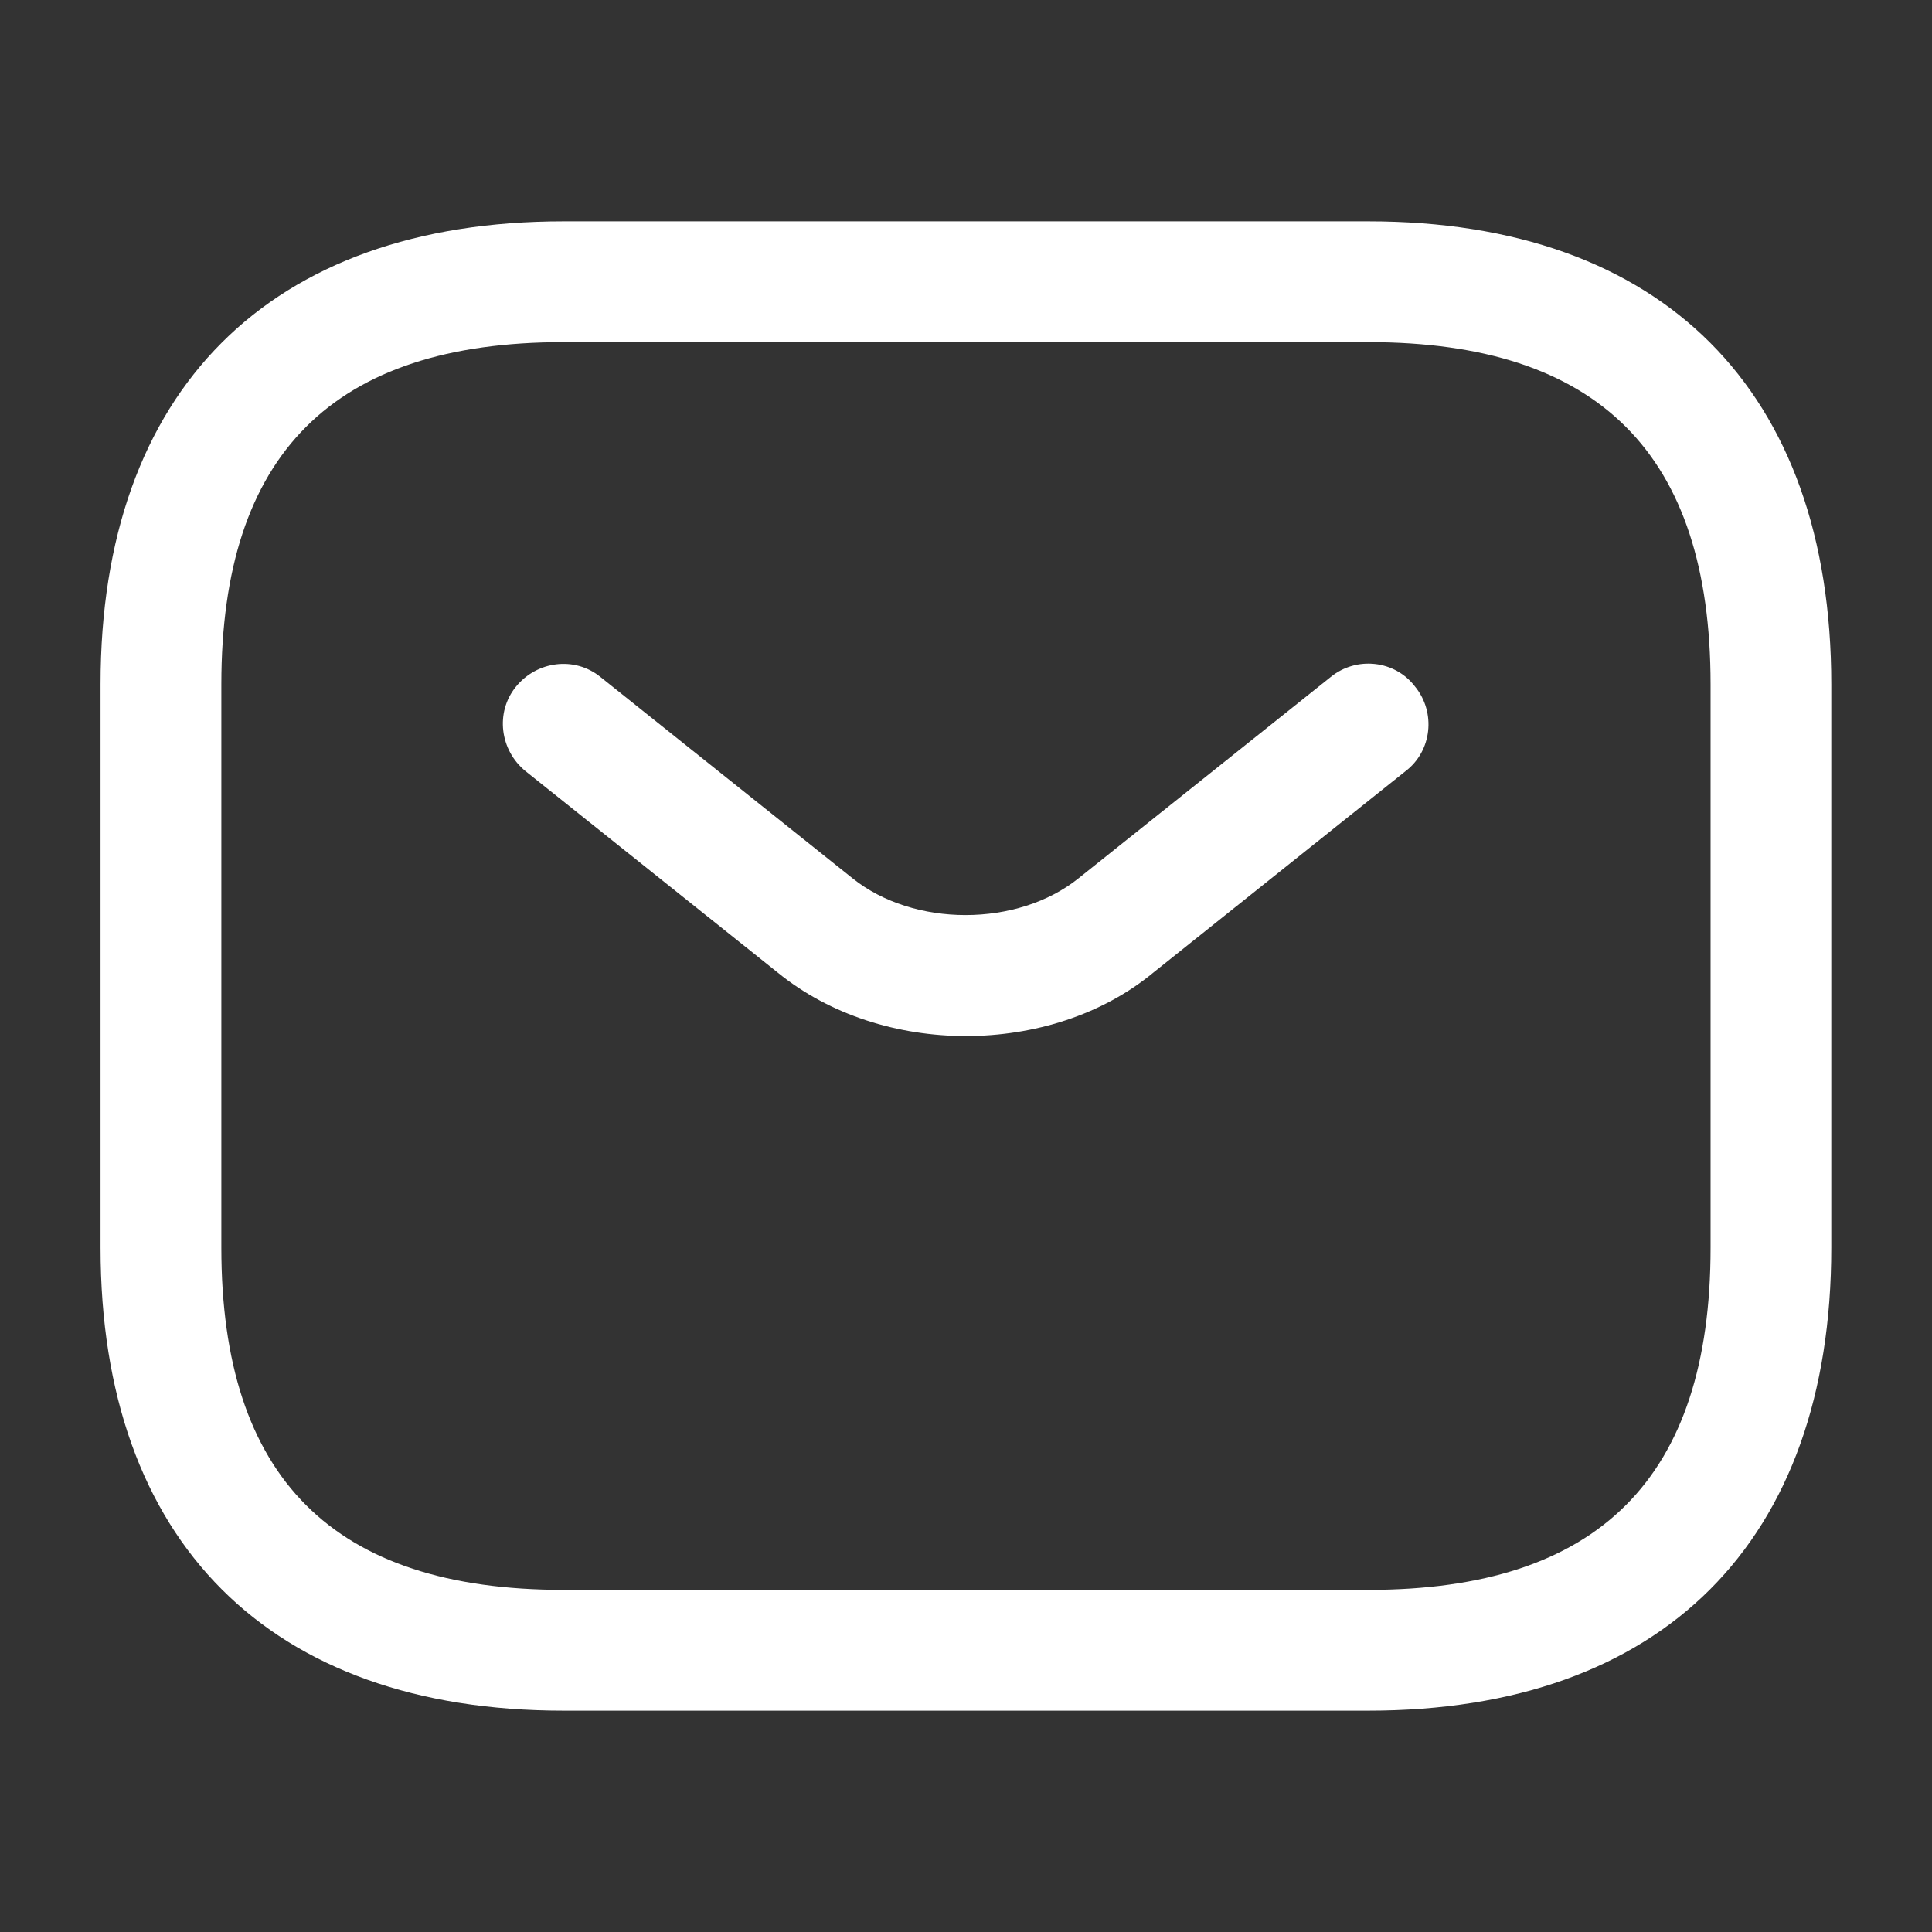
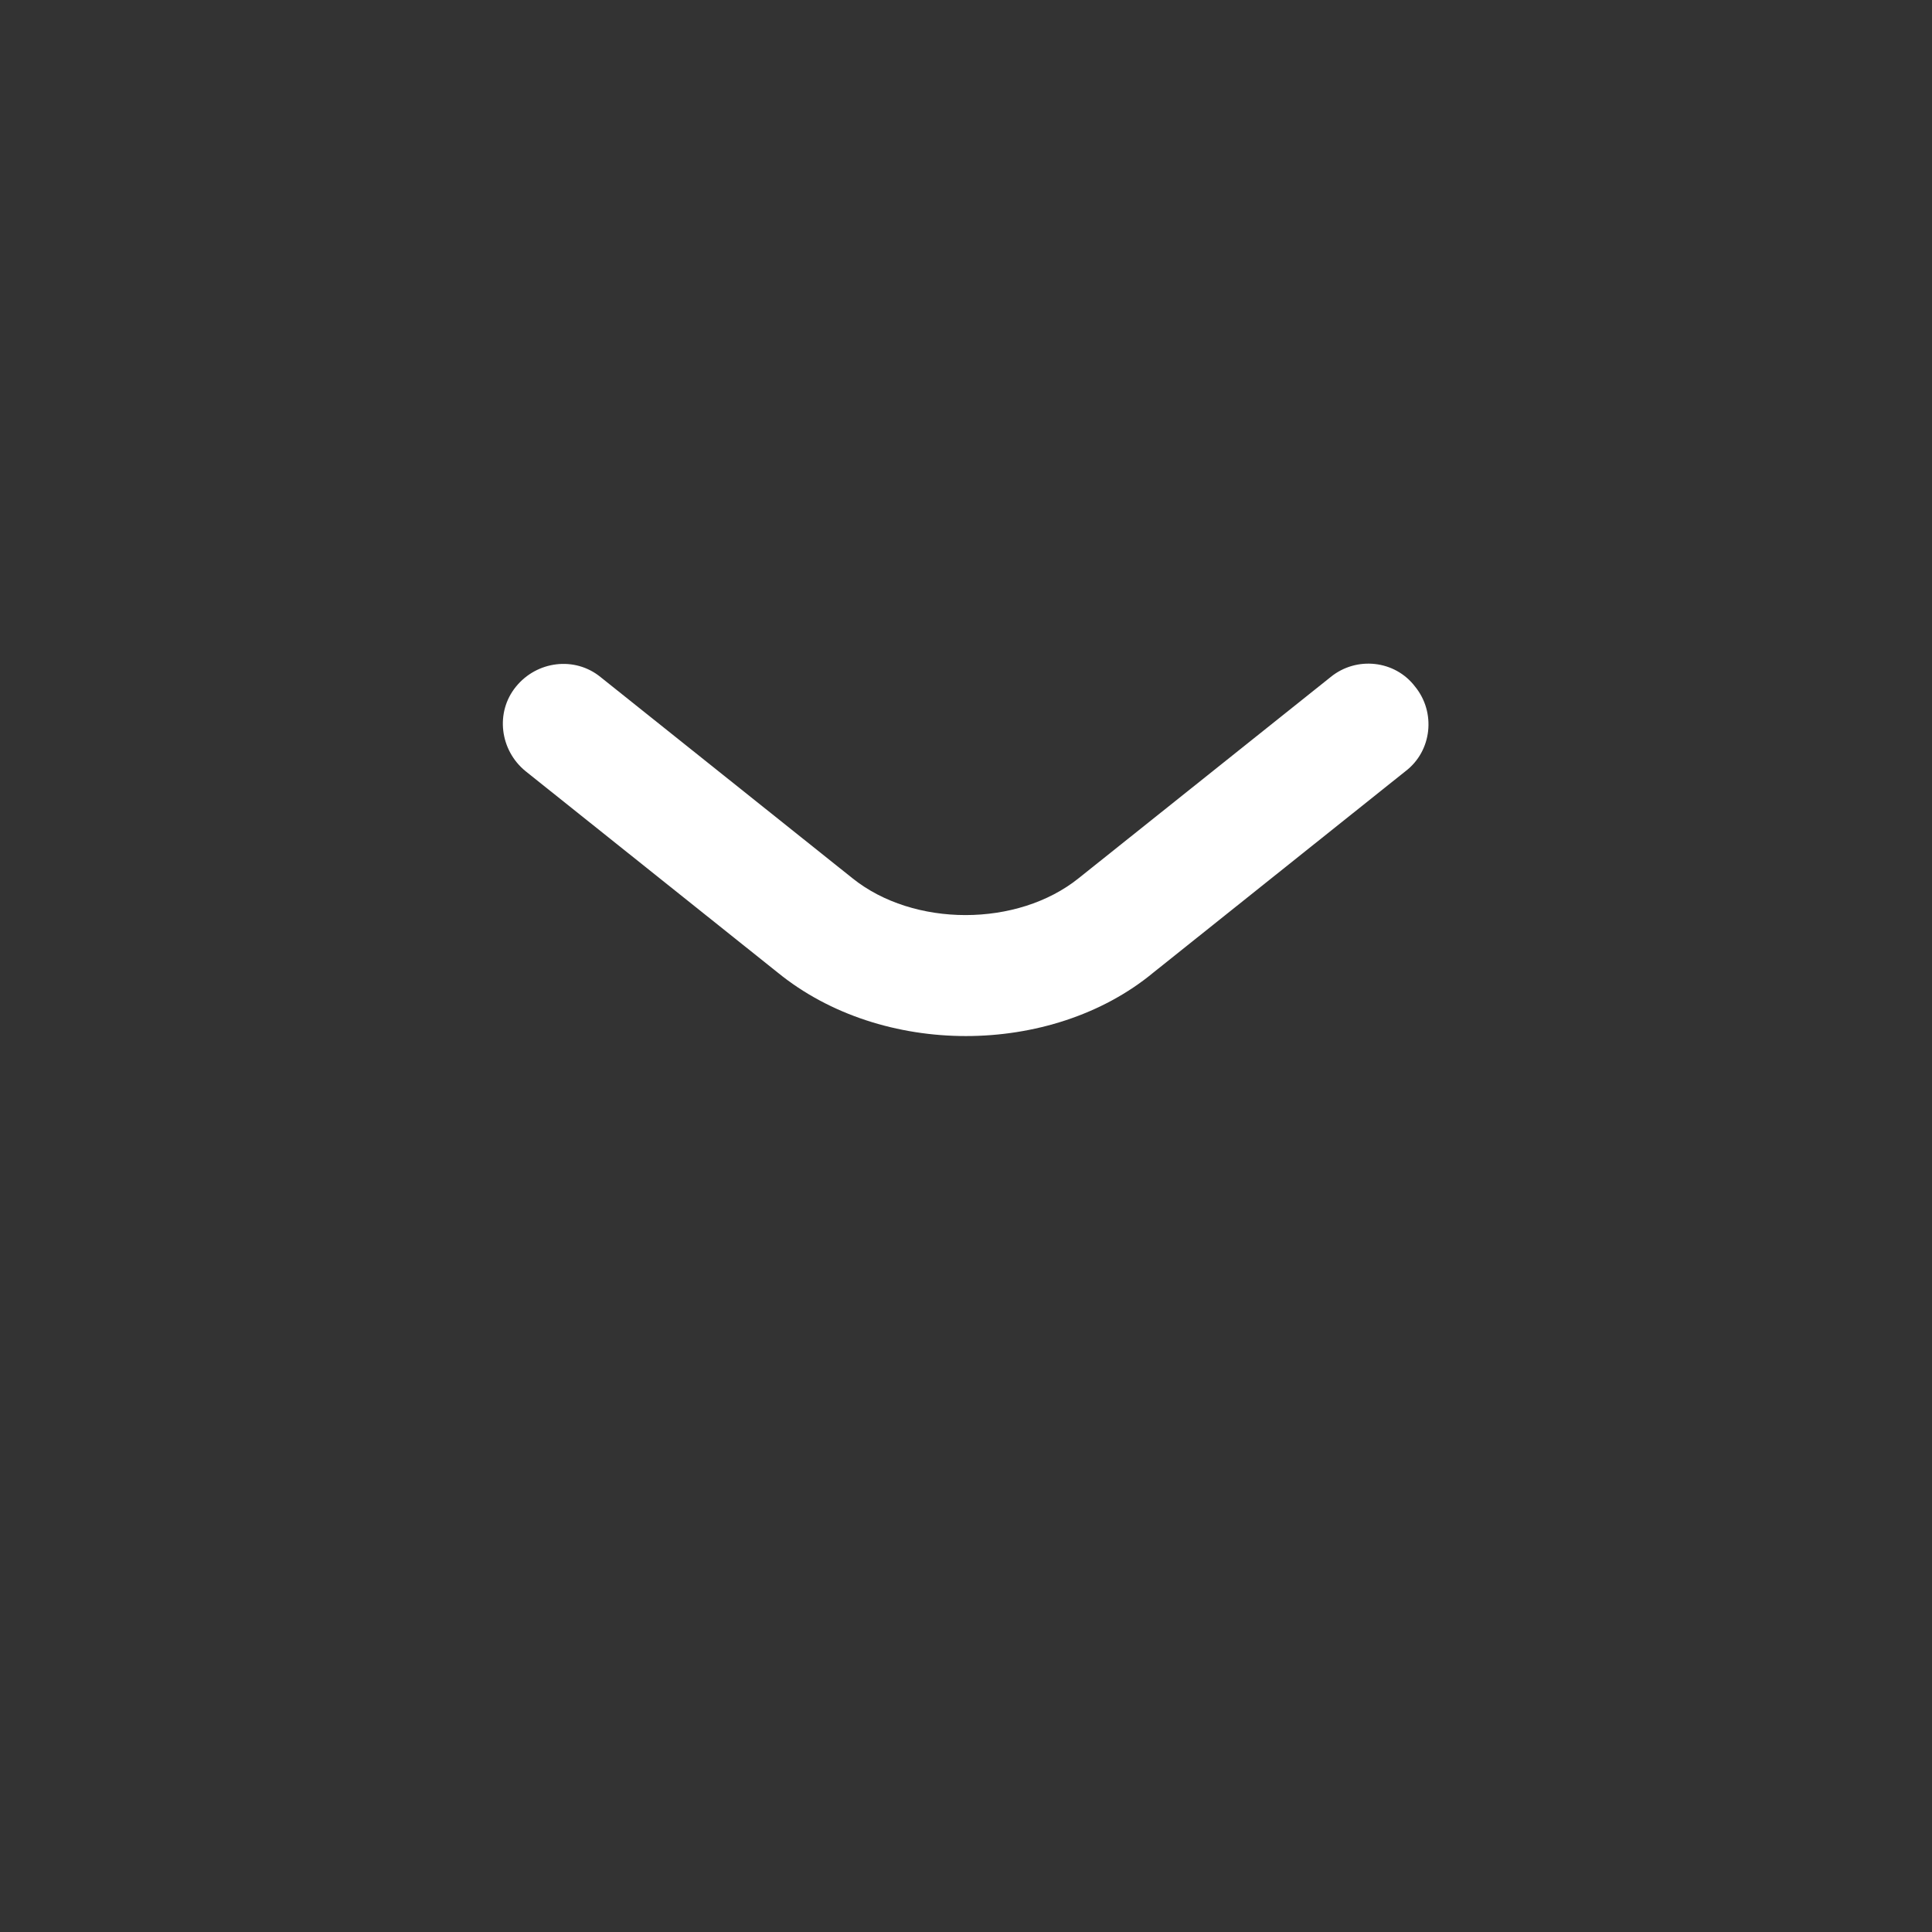
<svg xmlns="http://www.w3.org/2000/svg" width="23" height="23" viewBox="0 0 23 23" fill="none">
  <rect x="0" y="0" width="23" height="23" fill="#333333" stroke="none" />
-   <path d="M16.291 20.365H6.708C3.21 20.365 1.197 18.352 1.197 14.854V8.146C1.197 4.648 3.21 2.635 6.708 2.635H16.291C19.789 2.635 21.801 4.648 21.801 8.146V14.854C21.801 18.352 19.789 20.365 16.291 20.365ZM6.708 4.073C3.967 4.073 2.635 5.405 2.635 8.146V14.854C2.635 17.595 3.967 18.927 6.708 18.927H16.291C19.032 18.927 20.364 17.595 20.364 14.854V8.146C20.364 5.405 19.032 4.073 16.291 4.073H6.708Z" fill="white" />
  <path d="M11.499 12.334C10.694 12.334 9.88 12.085 9.257 11.577L6.257 9.181C5.951 8.932 5.893 8.481 6.142 8.175C6.391 7.868 6.842 7.81 7.149 8.06L10.148 10.455C10.876 11.04 12.113 11.04 12.841 10.455L15.841 8.06C16.147 7.81 16.607 7.858 16.847 8.175C17.096 8.481 17.048 8.941 16.732 9.181L13.732 11.577C13.119 12.085 12.304 12.334 11.499 12.334Z" fill="white" />
</svg>